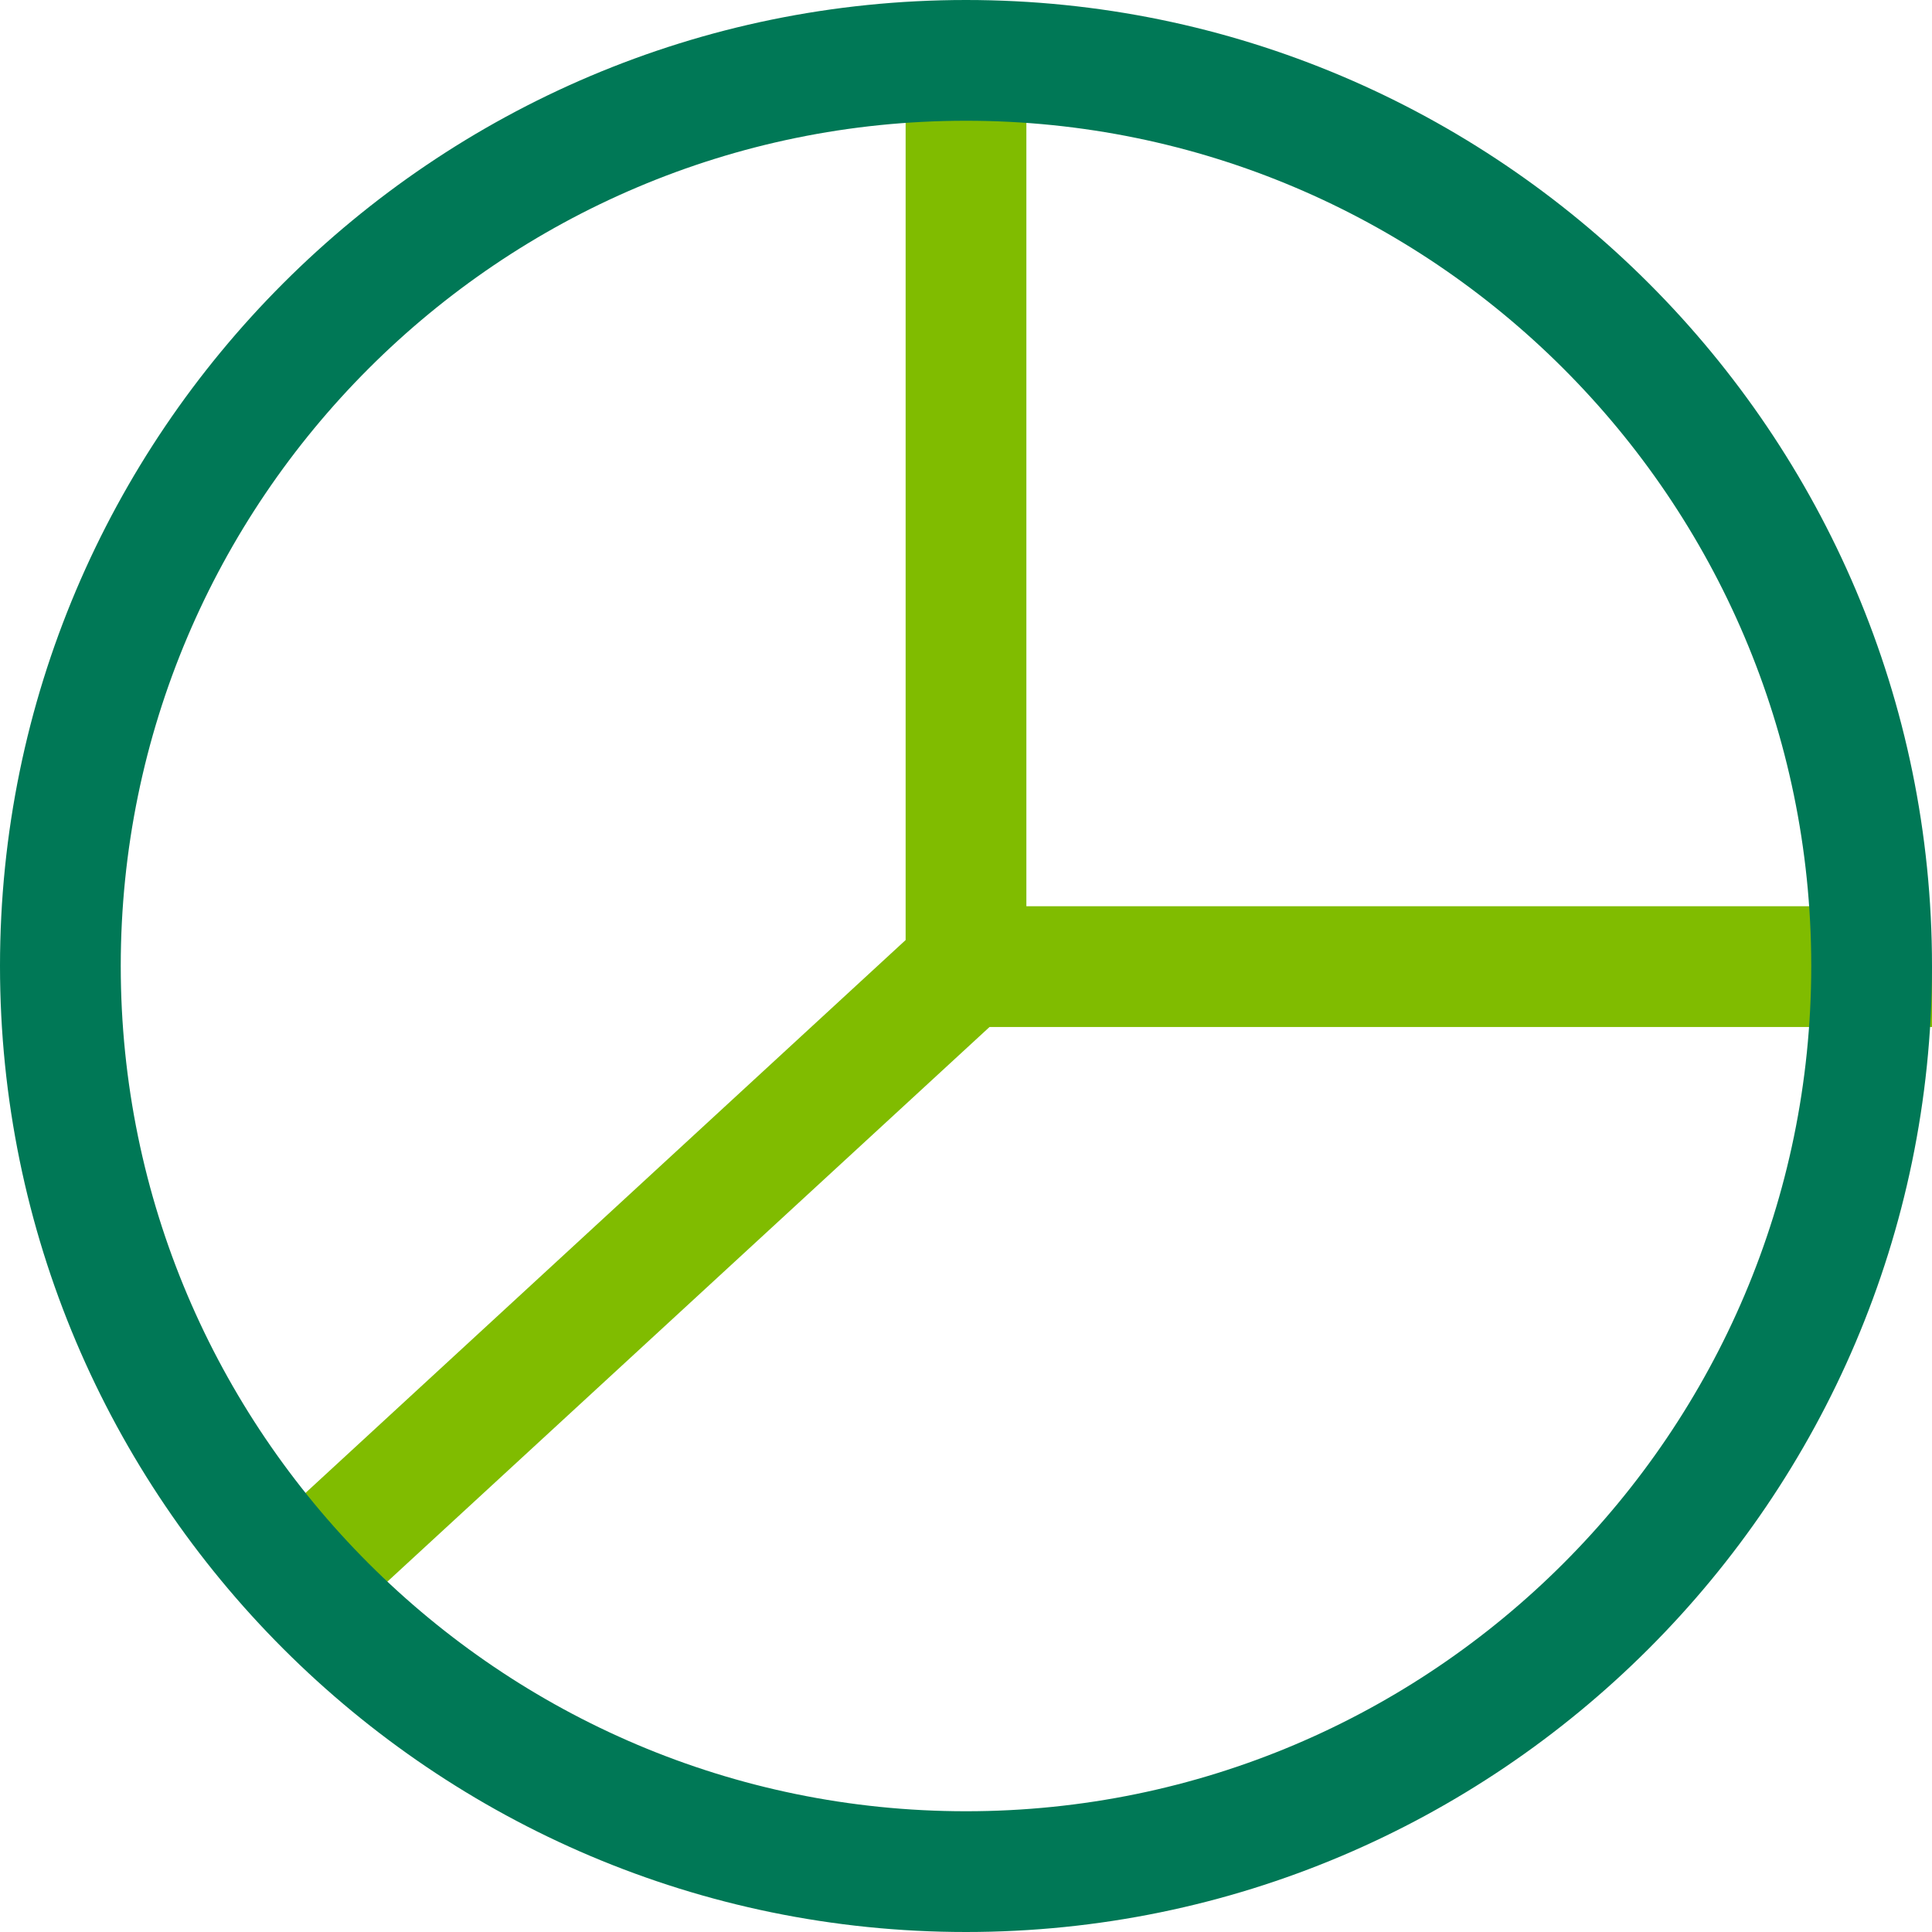
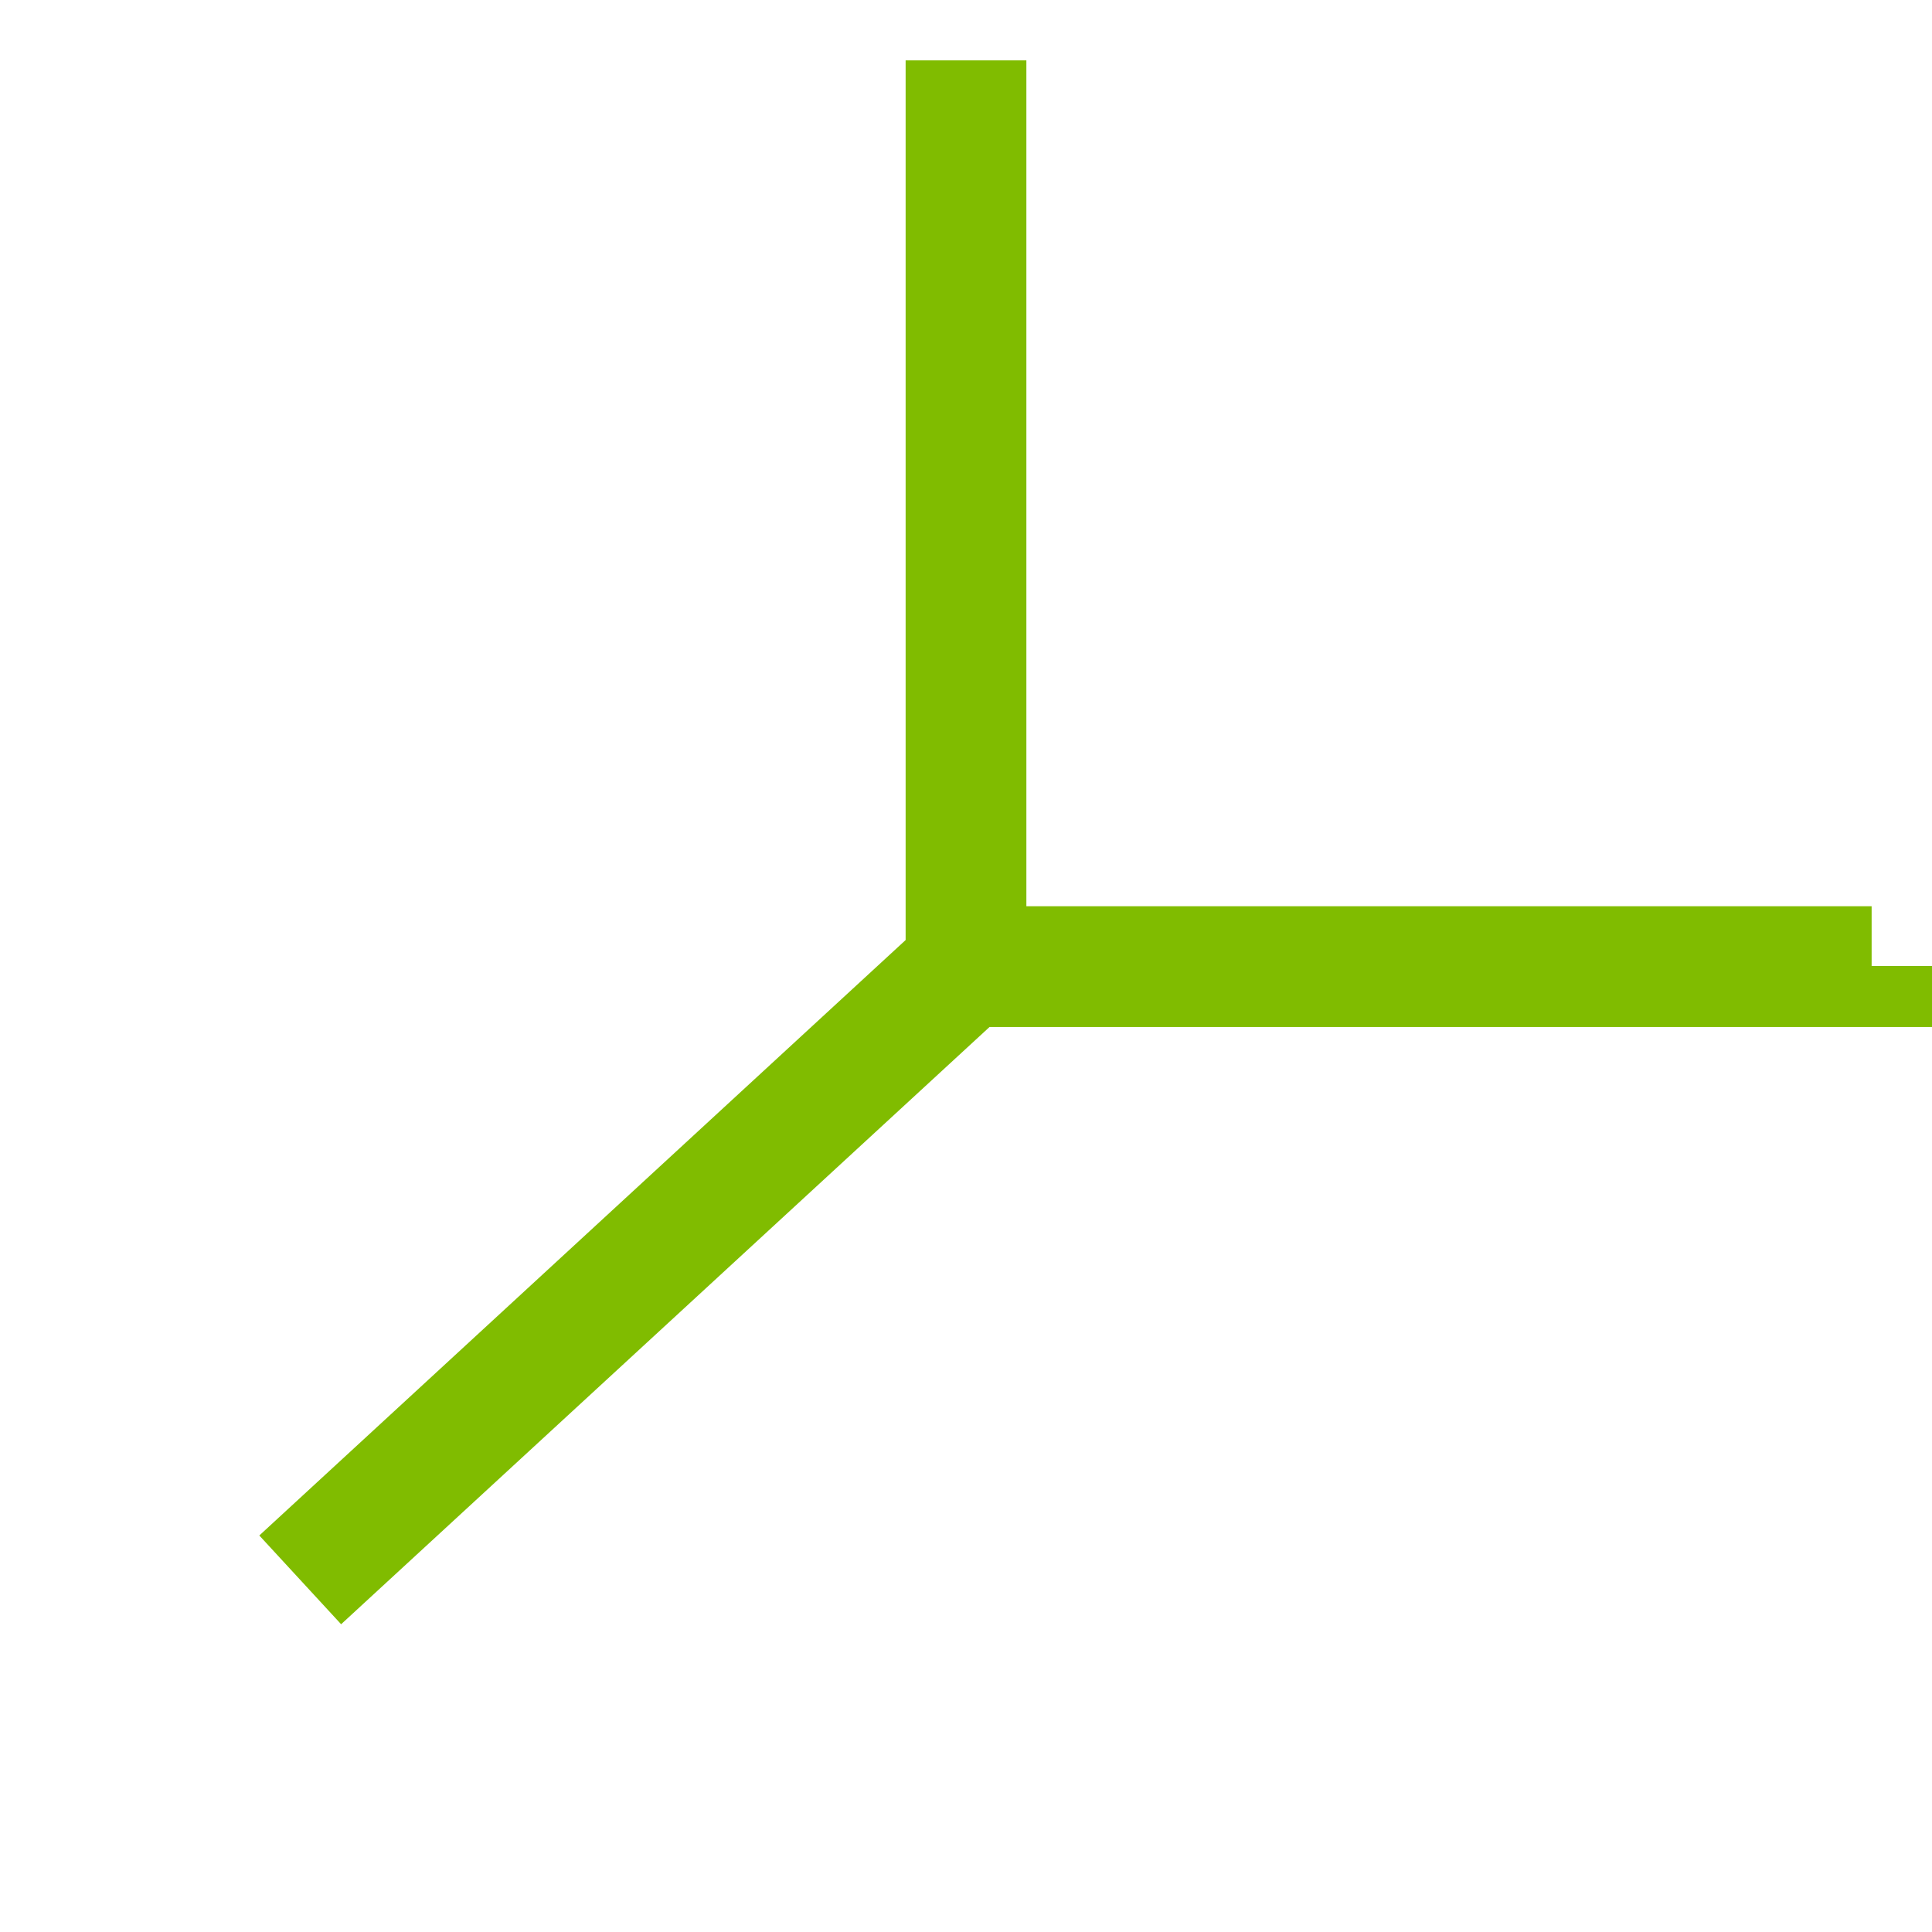
<svg xmlns="http://www.w3.org/2000/svg" id="Layer_1" viewBox="0 0 128 128">
  <defs>
    <style>.cls-1{fill:#007856;}.cls-2{fill:#80bc00;}</style>
  </defs>
  <polygon class="cls-2" points="124 64 124 60.04 68 60.04 68 4 60 4 60 62.28 17.18 101.73 22.6 107.61 65.56 68.04 128 68.04 128 64.05 128 64 124 64" />
-   <path class="cls-1" d="M64,128C28.71,128,0,99.29,0,64S28.71,0,64,0s64,28.71,64,64v.11c-.06,35.24-28.76,63.89-64,63.89Zm0-120c-30.88,0-56,25.12-56,56s25.12,56,56,56,55.98-25.11,56-55.97v-.1c-.04-30.85-25.14-55.93-56-55.93Z" />
</svg>